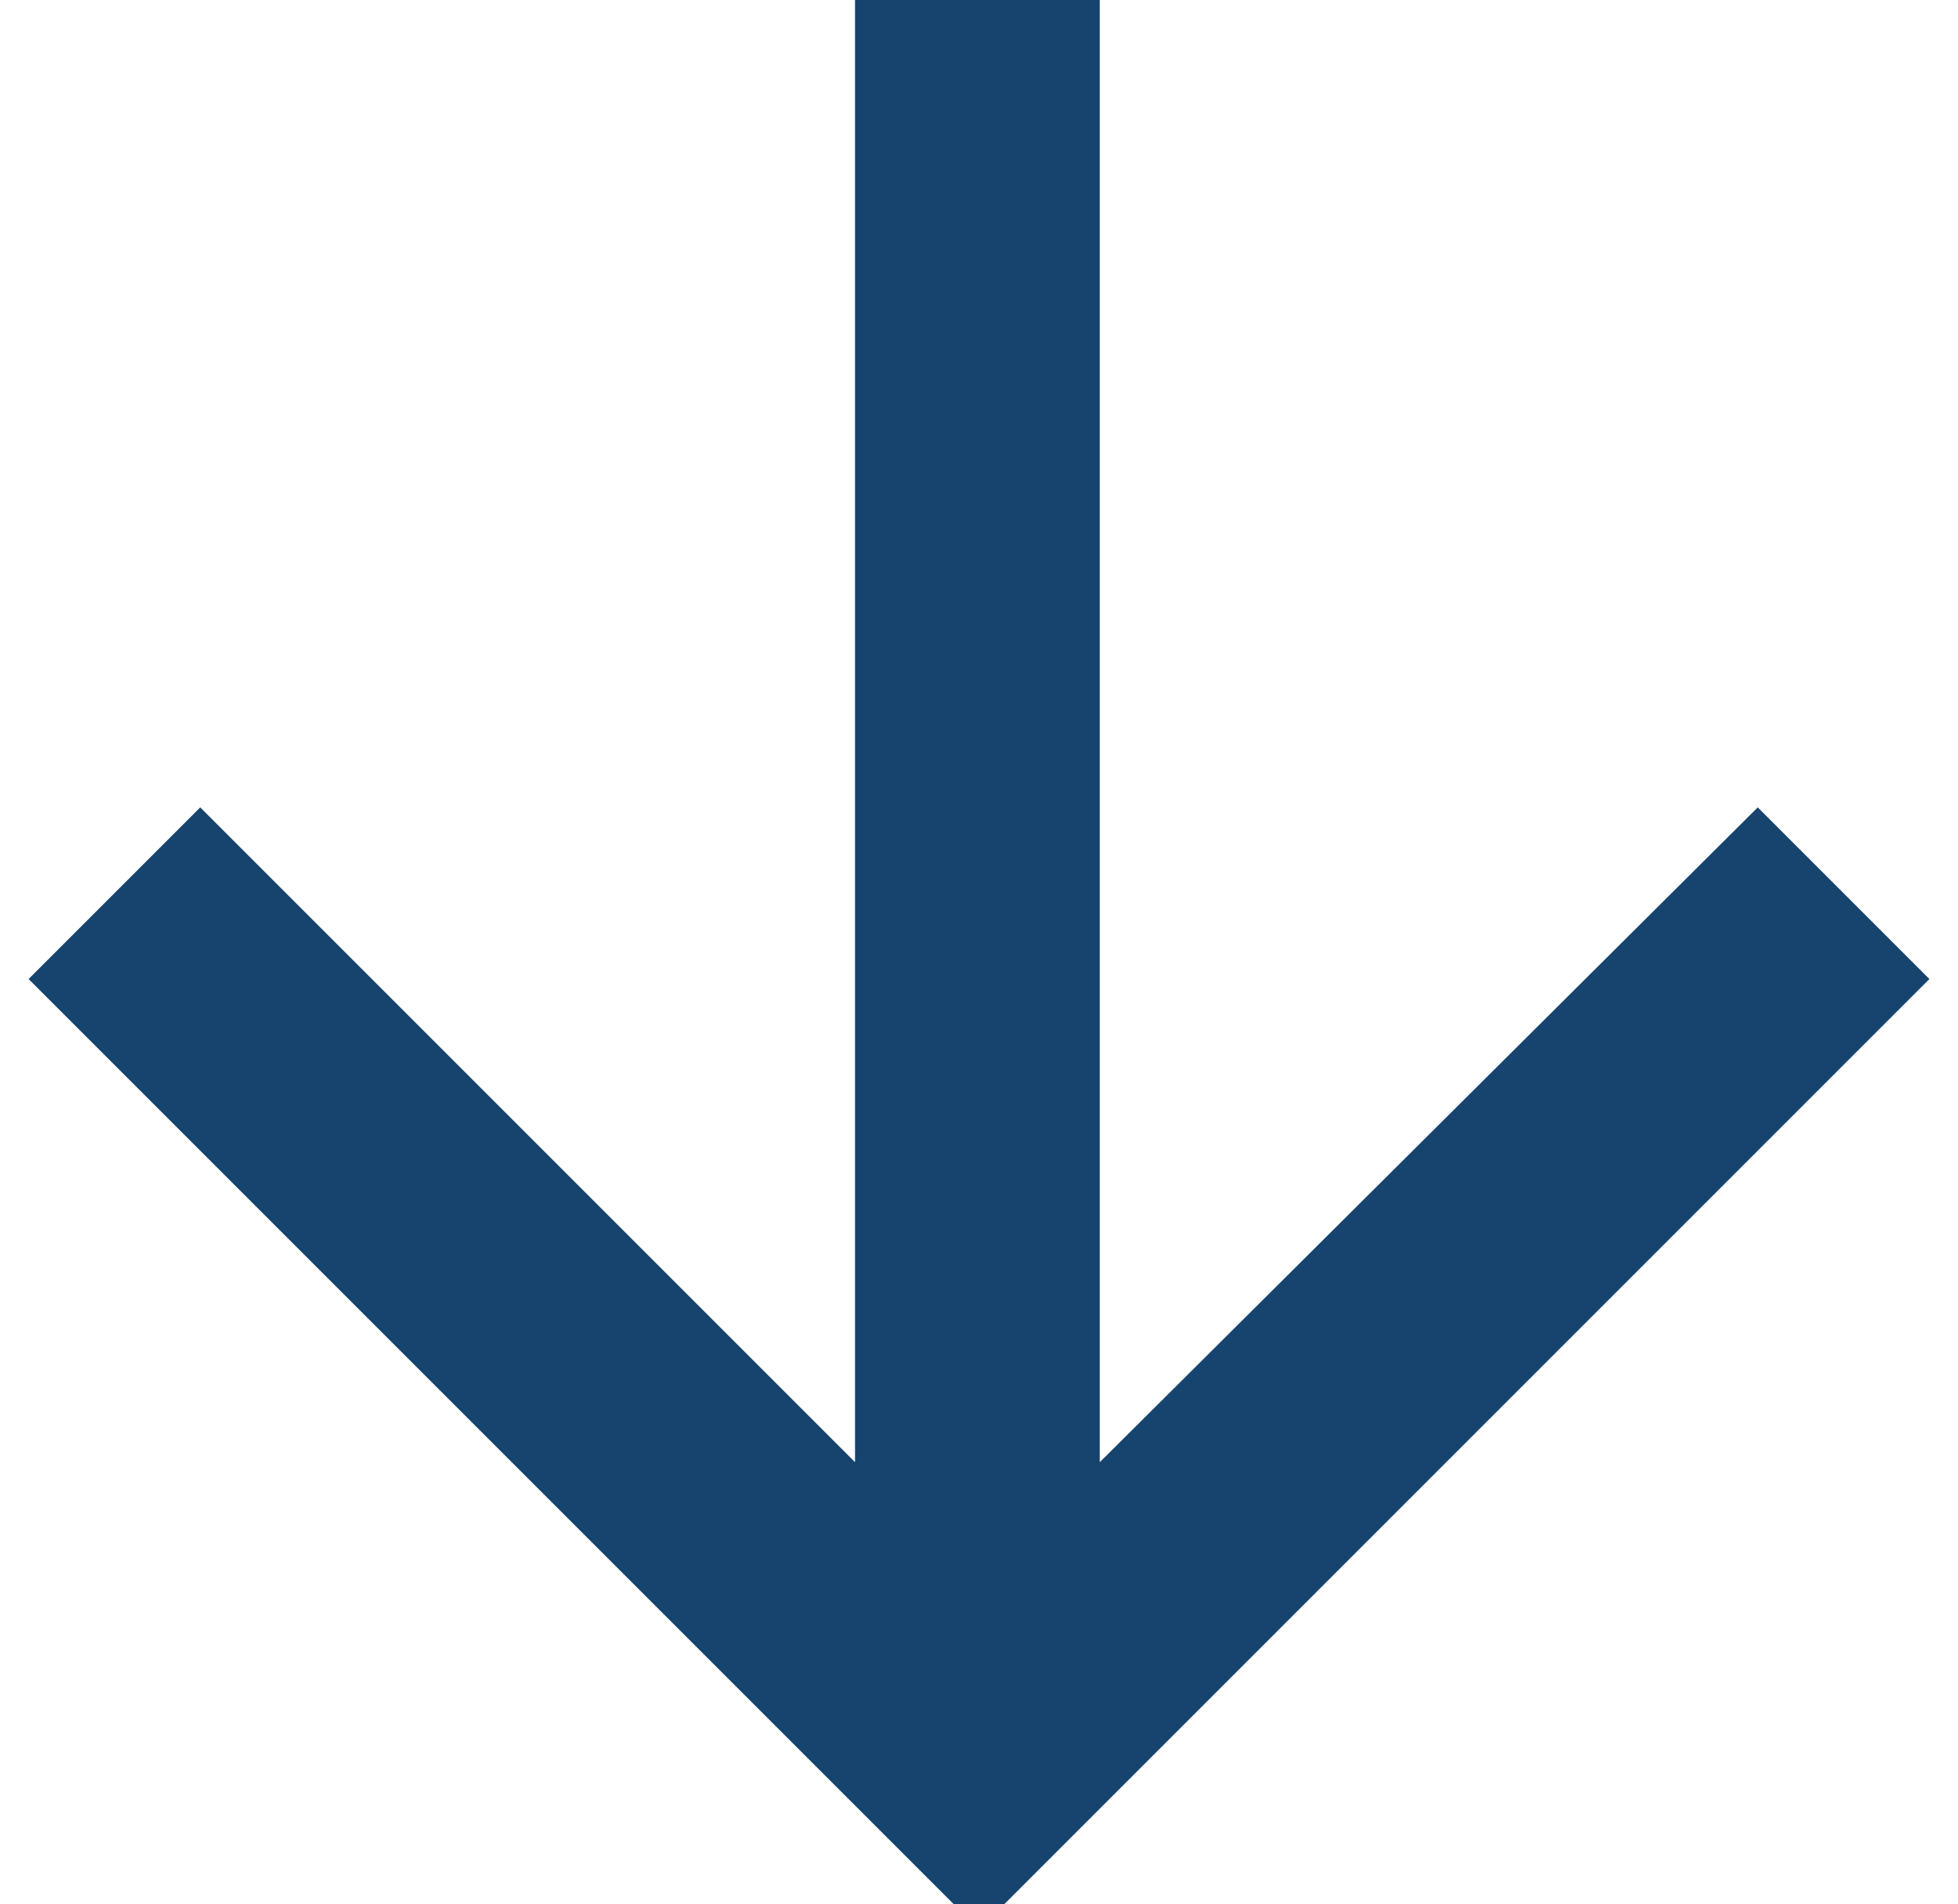
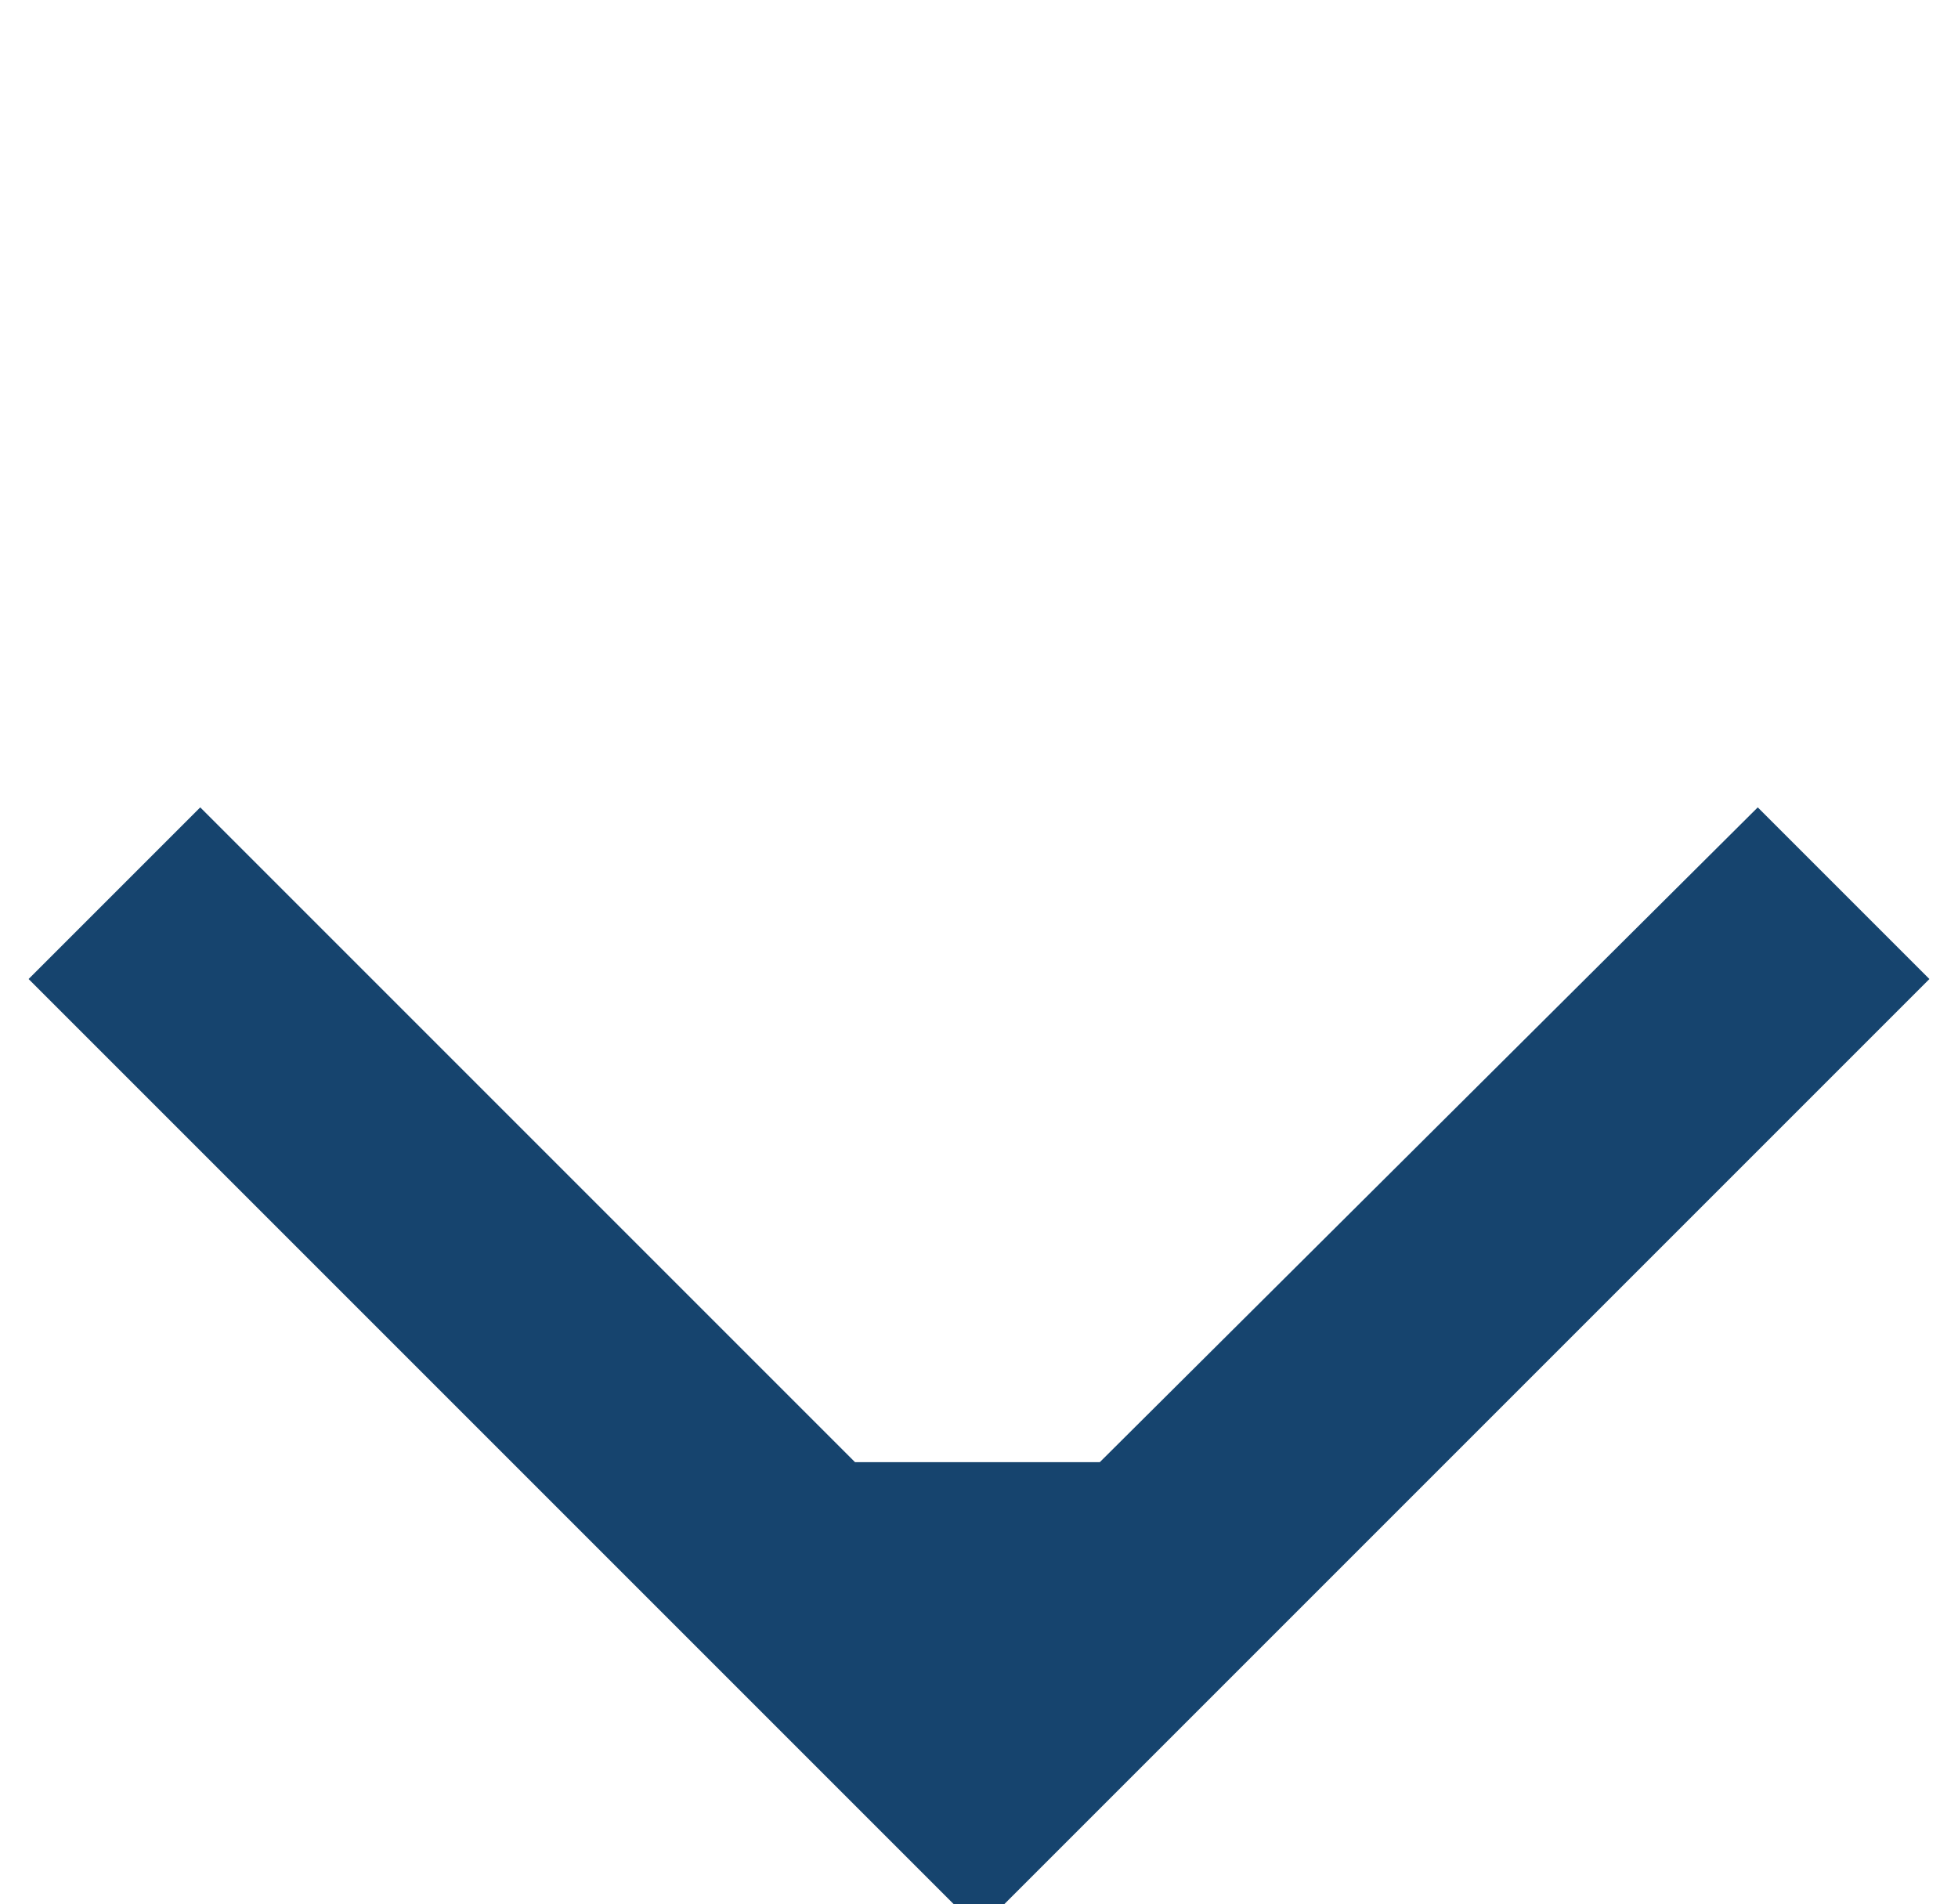
<svg xmlns="http://www.w3.org/2000/svg" version="1.1" id="Laag_1" x="0px" y="0px" viewBox="0 0 61.6 59.9" style="enable-background:new 0 0 61.6 59.9;" xml:space="preserve">
  <style type="text/css"> .st0{fill:#16446E;} </style>
-   <path id="Path_23" class="st0" d="M34.6,46l20.7-20.6l5.4,5.4L30.8,60.7L0.9,30.8l5.4-5.4L26.9,46V-0.9h7.7V46z" />
+   <path id="Path_23" class="st0" d="M34.6,46l20.7-20.6l5.4,5.4L30.8,60.7L0.9,30.8l5.4-5.4L26.9,46h7.7V46z" />
</svg>